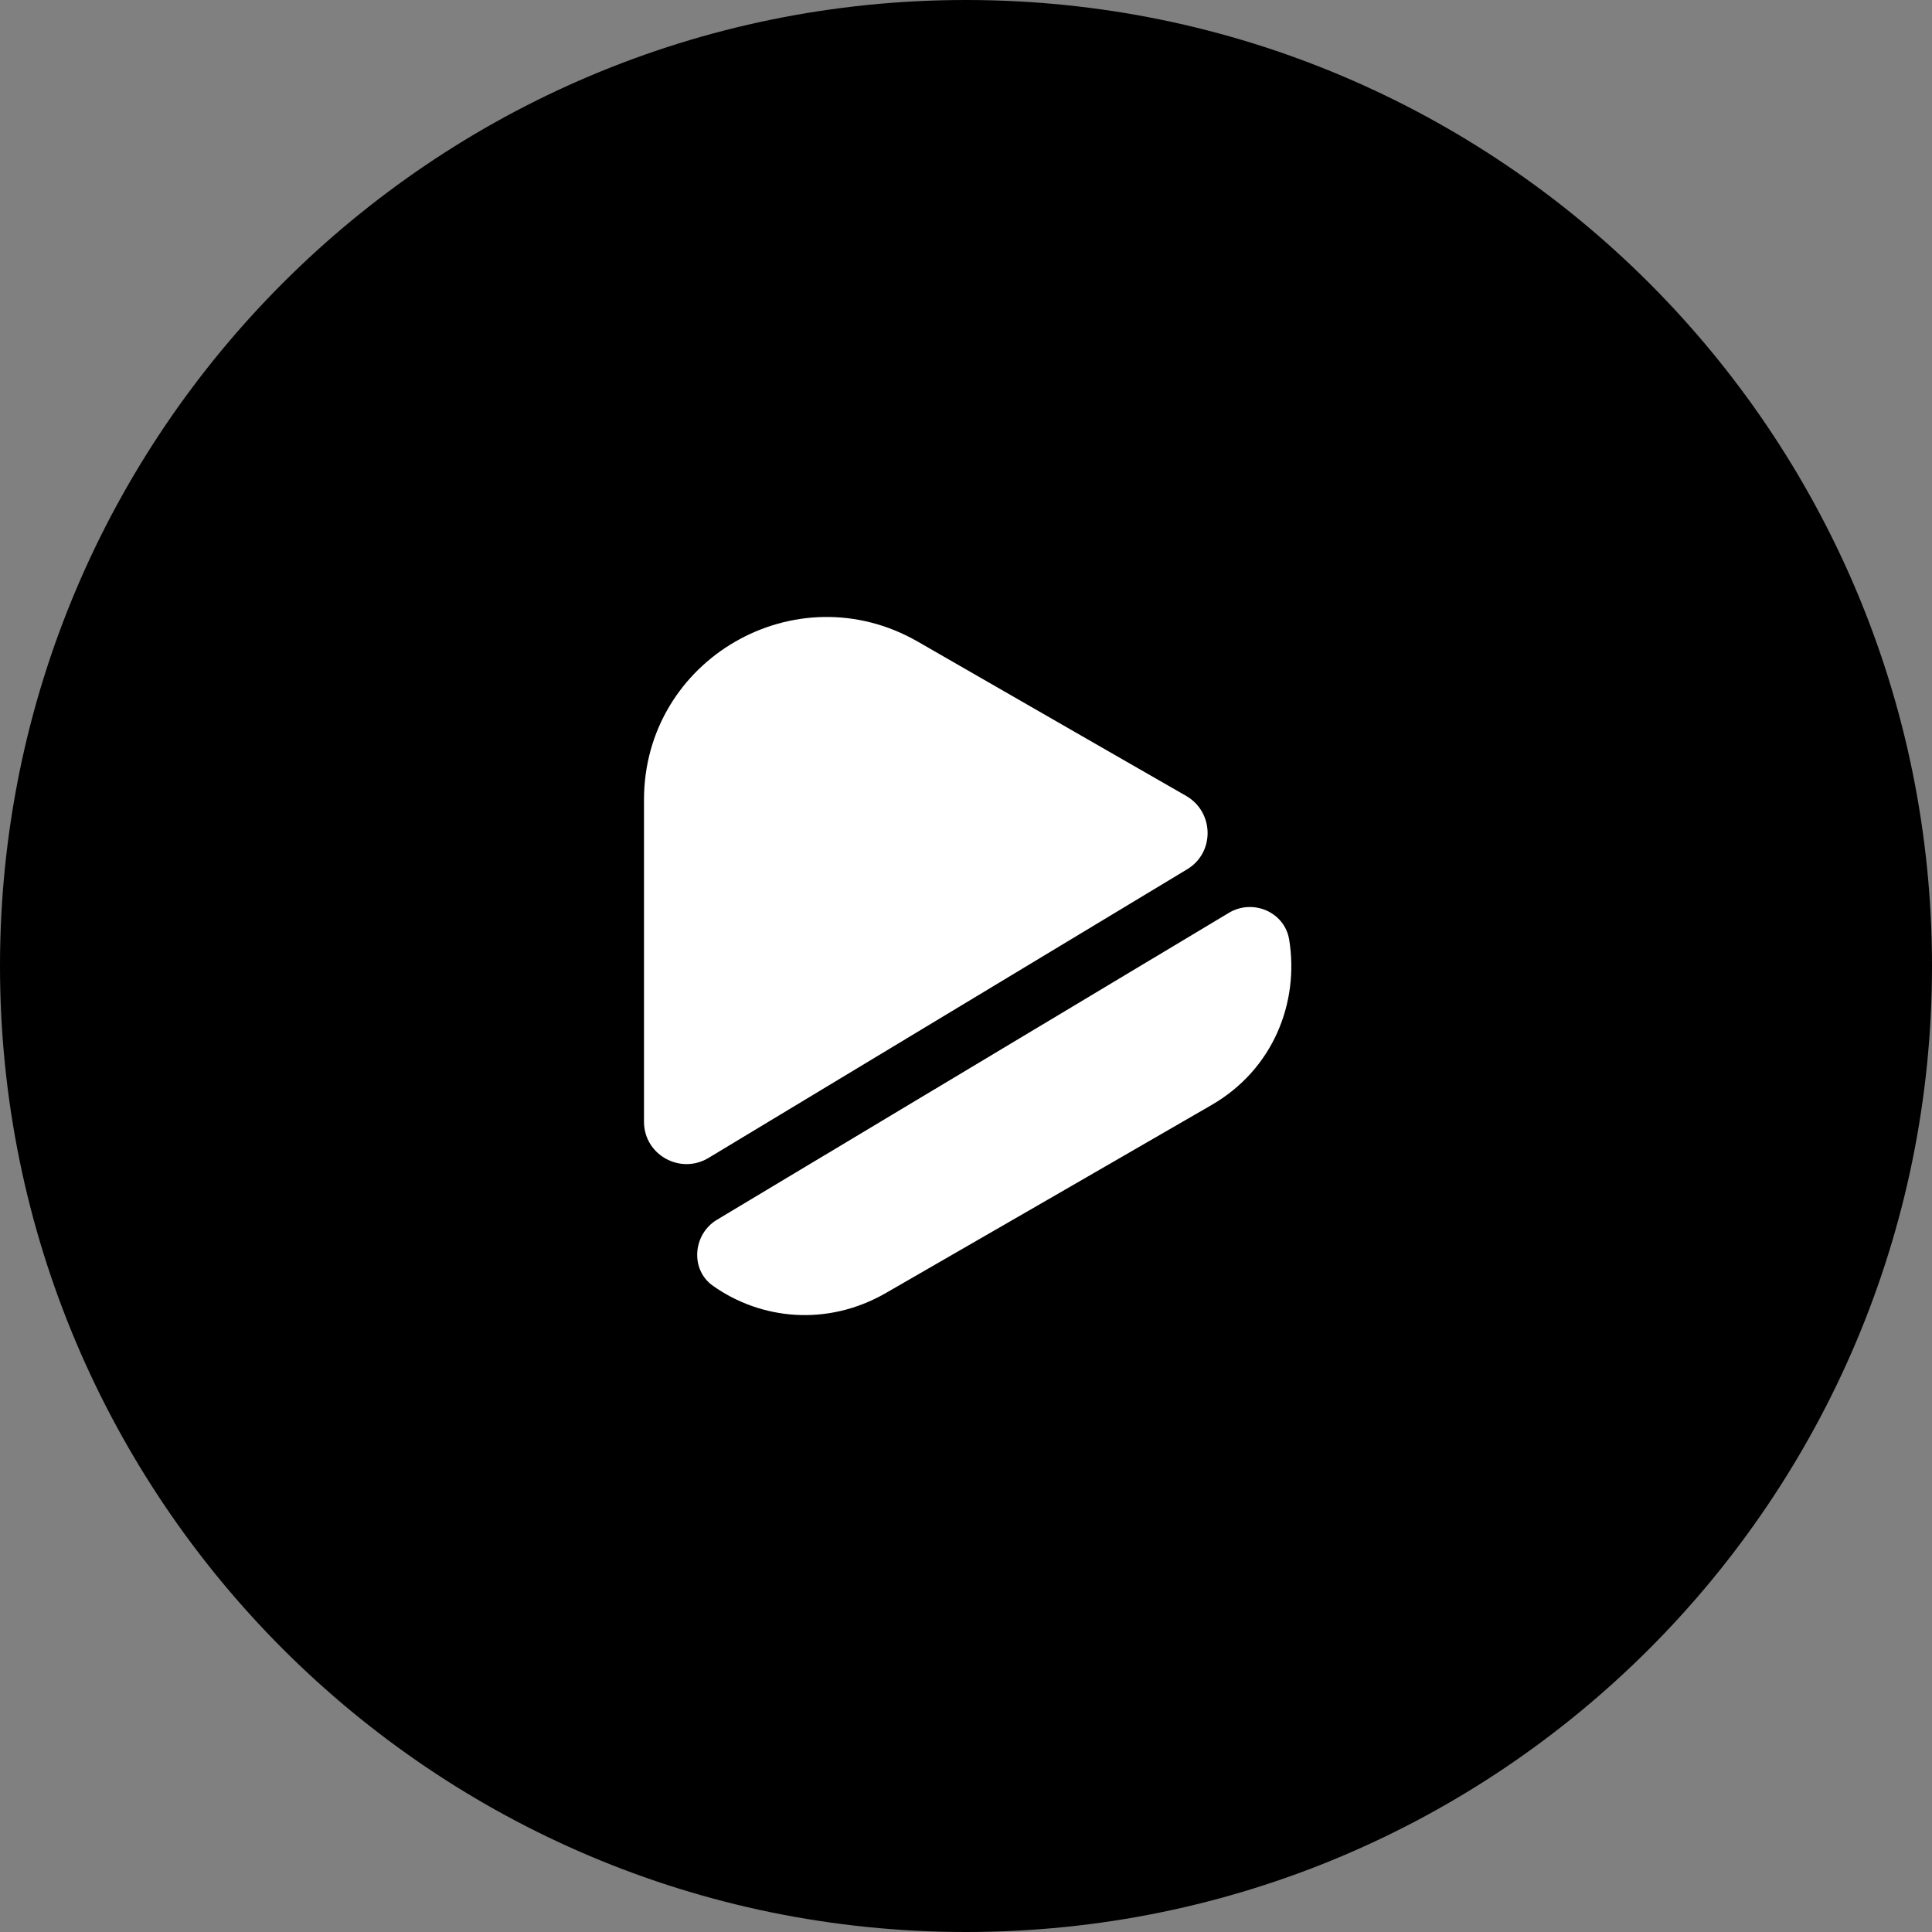
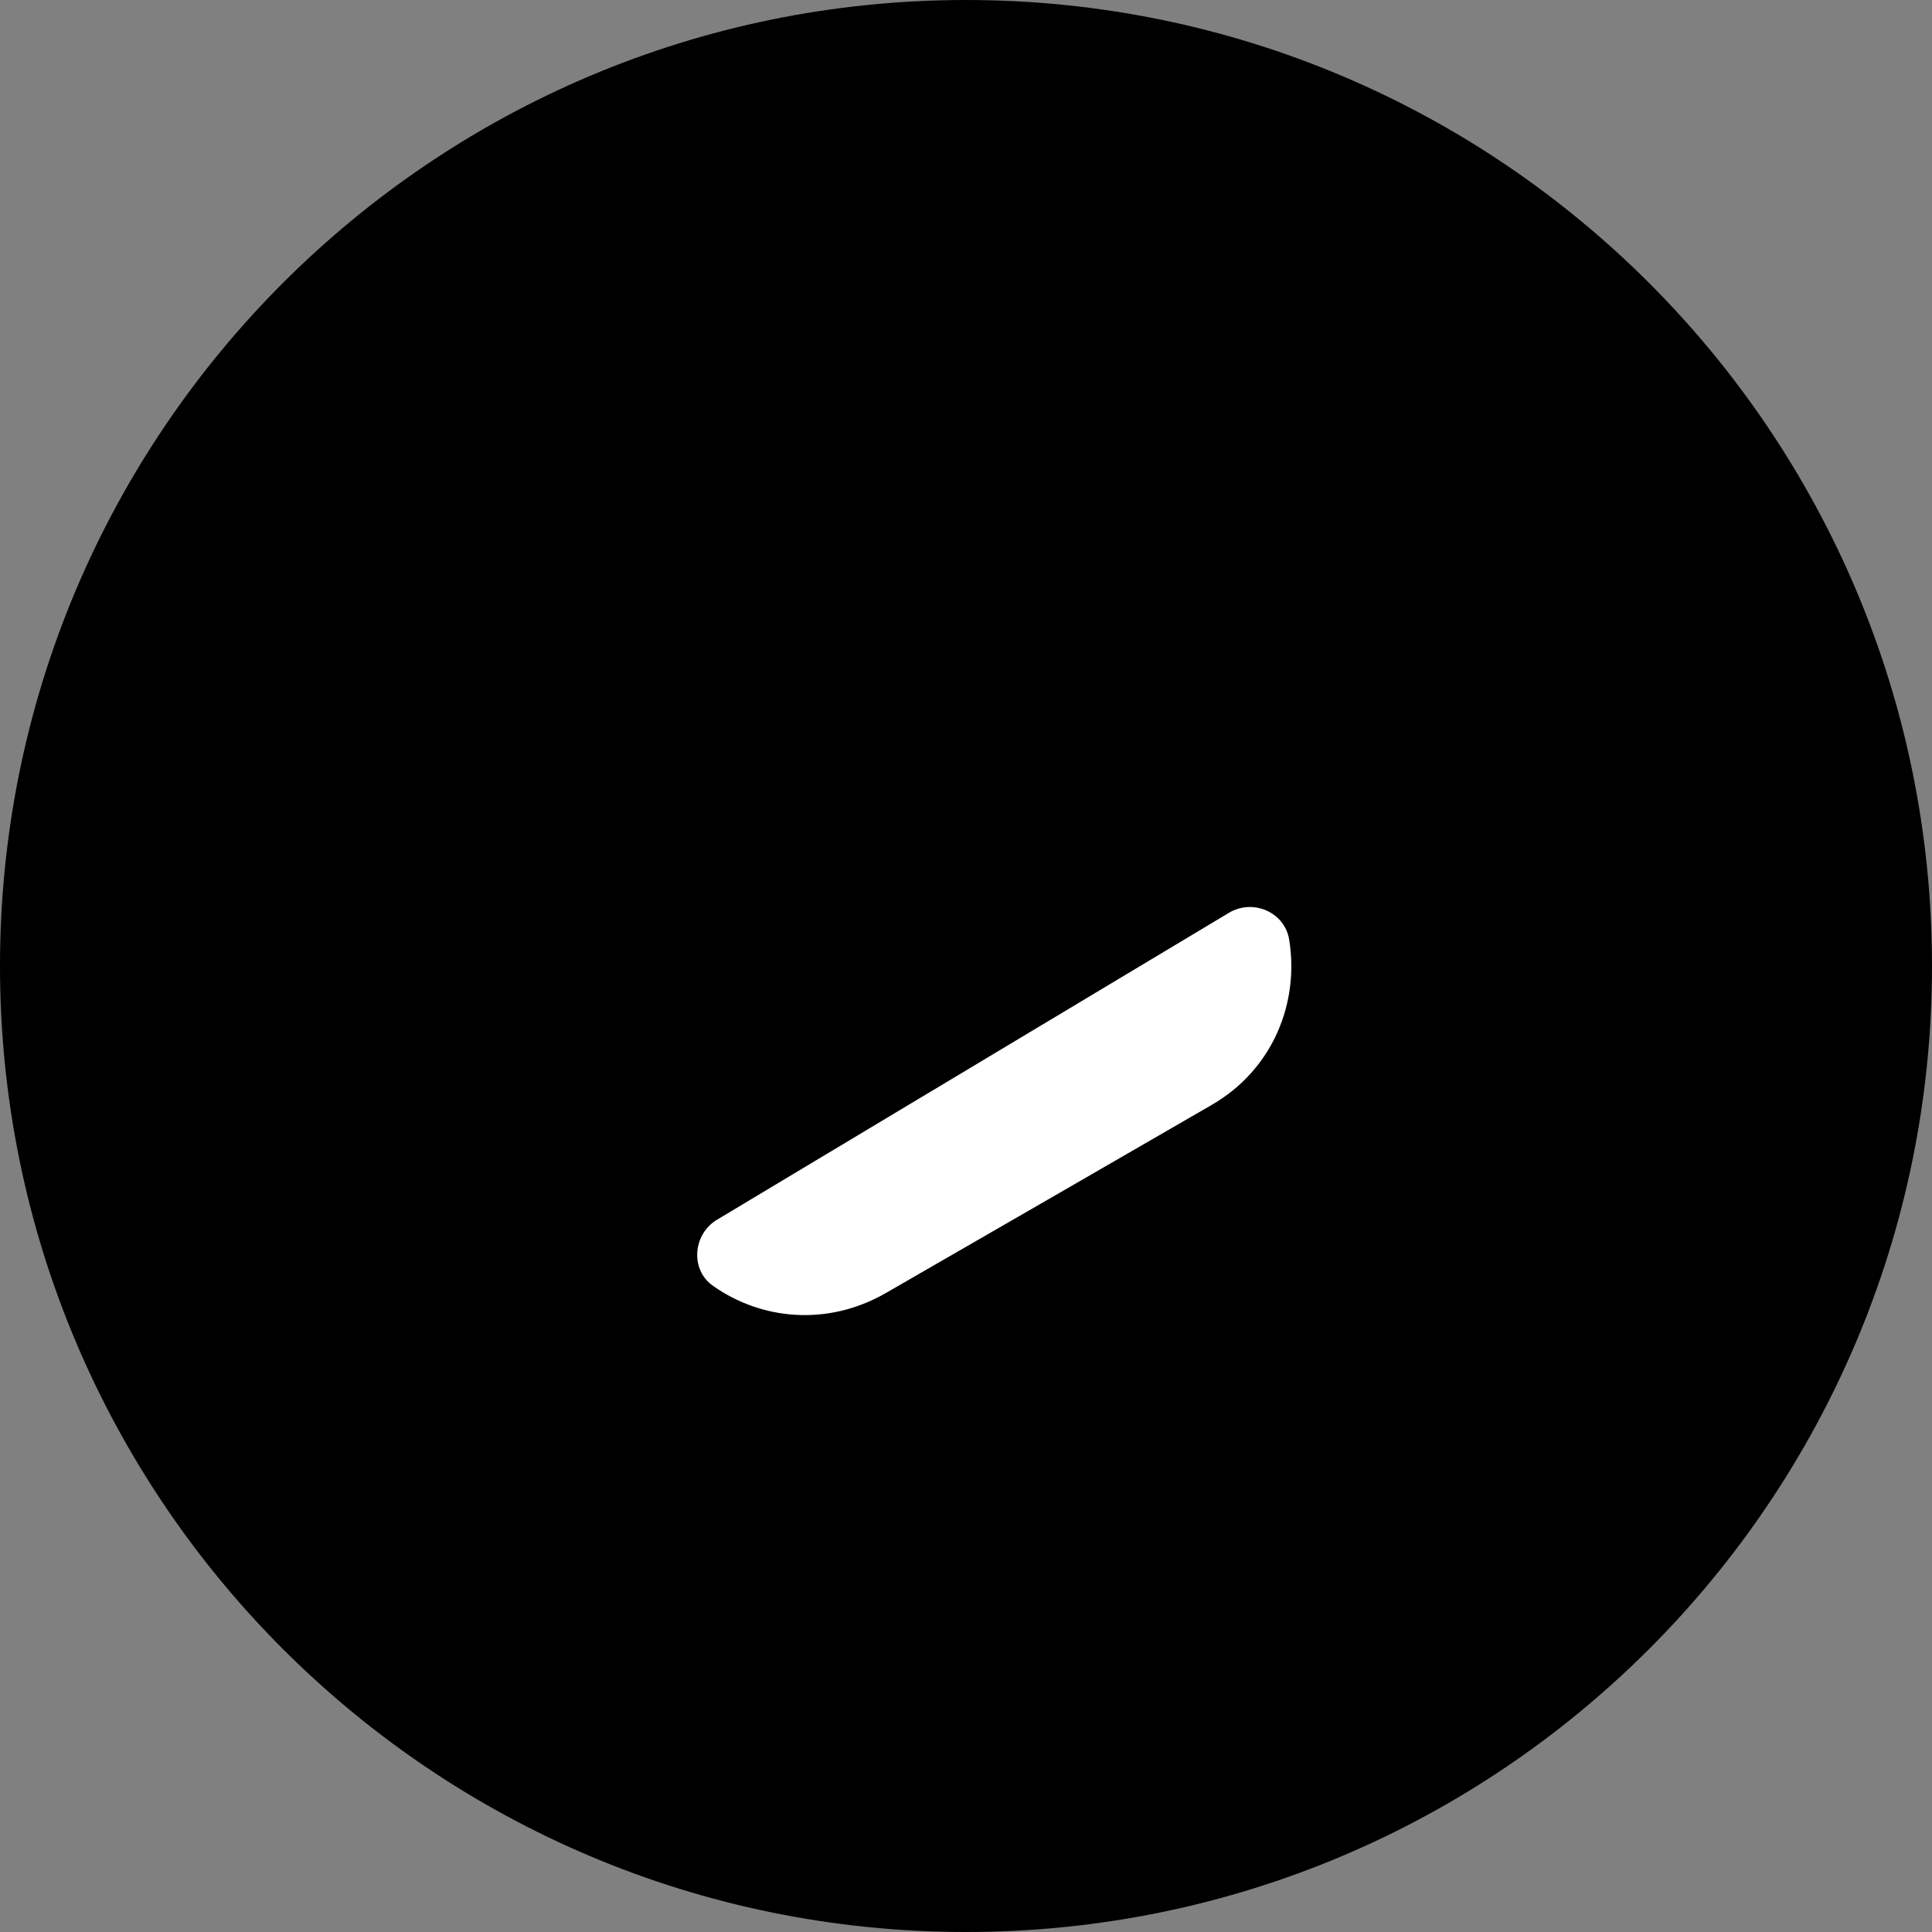
<svg xmlns="http://www.w3.org/2000/svg" width="48" height="48" viewBox="0 0 48 48" fill="none">
  <rect x="0" y="0" width="48" height="48" fill="#808080" stroke="none" />
  <path d="M48 24C48 10.745 37.255 0 24 0C10.745 0 0 10.745 0 24C0 37.255 10.745 48 24 48C37.255 48 48 37.255 48 24Z" fill="black" />
-   <path d="M29.49 21.6L17.6 28.77C16.9 29.19 16 28.69 16 27.87V19.87C16 16.38 19.77 14.2 22.8 15.94L27.39 18.58L29.48 19.78C30.17 20.19 30.18 21.19 29.49 21.6Z" fill="white" />
  <path d="M30.09 27.46L26.04 29.8L22 32.13C20.55 32.96 18.91 32.79 17.72 31.95C17.14 31.55 17.21 30.66 17.82 30.3L30.53 22.68C31.13 22.32 31.92 22.66 32.03 23.35C32.28 24.9 31.64 26.57 30.09 27.46Z" fill="white" />
</svg>